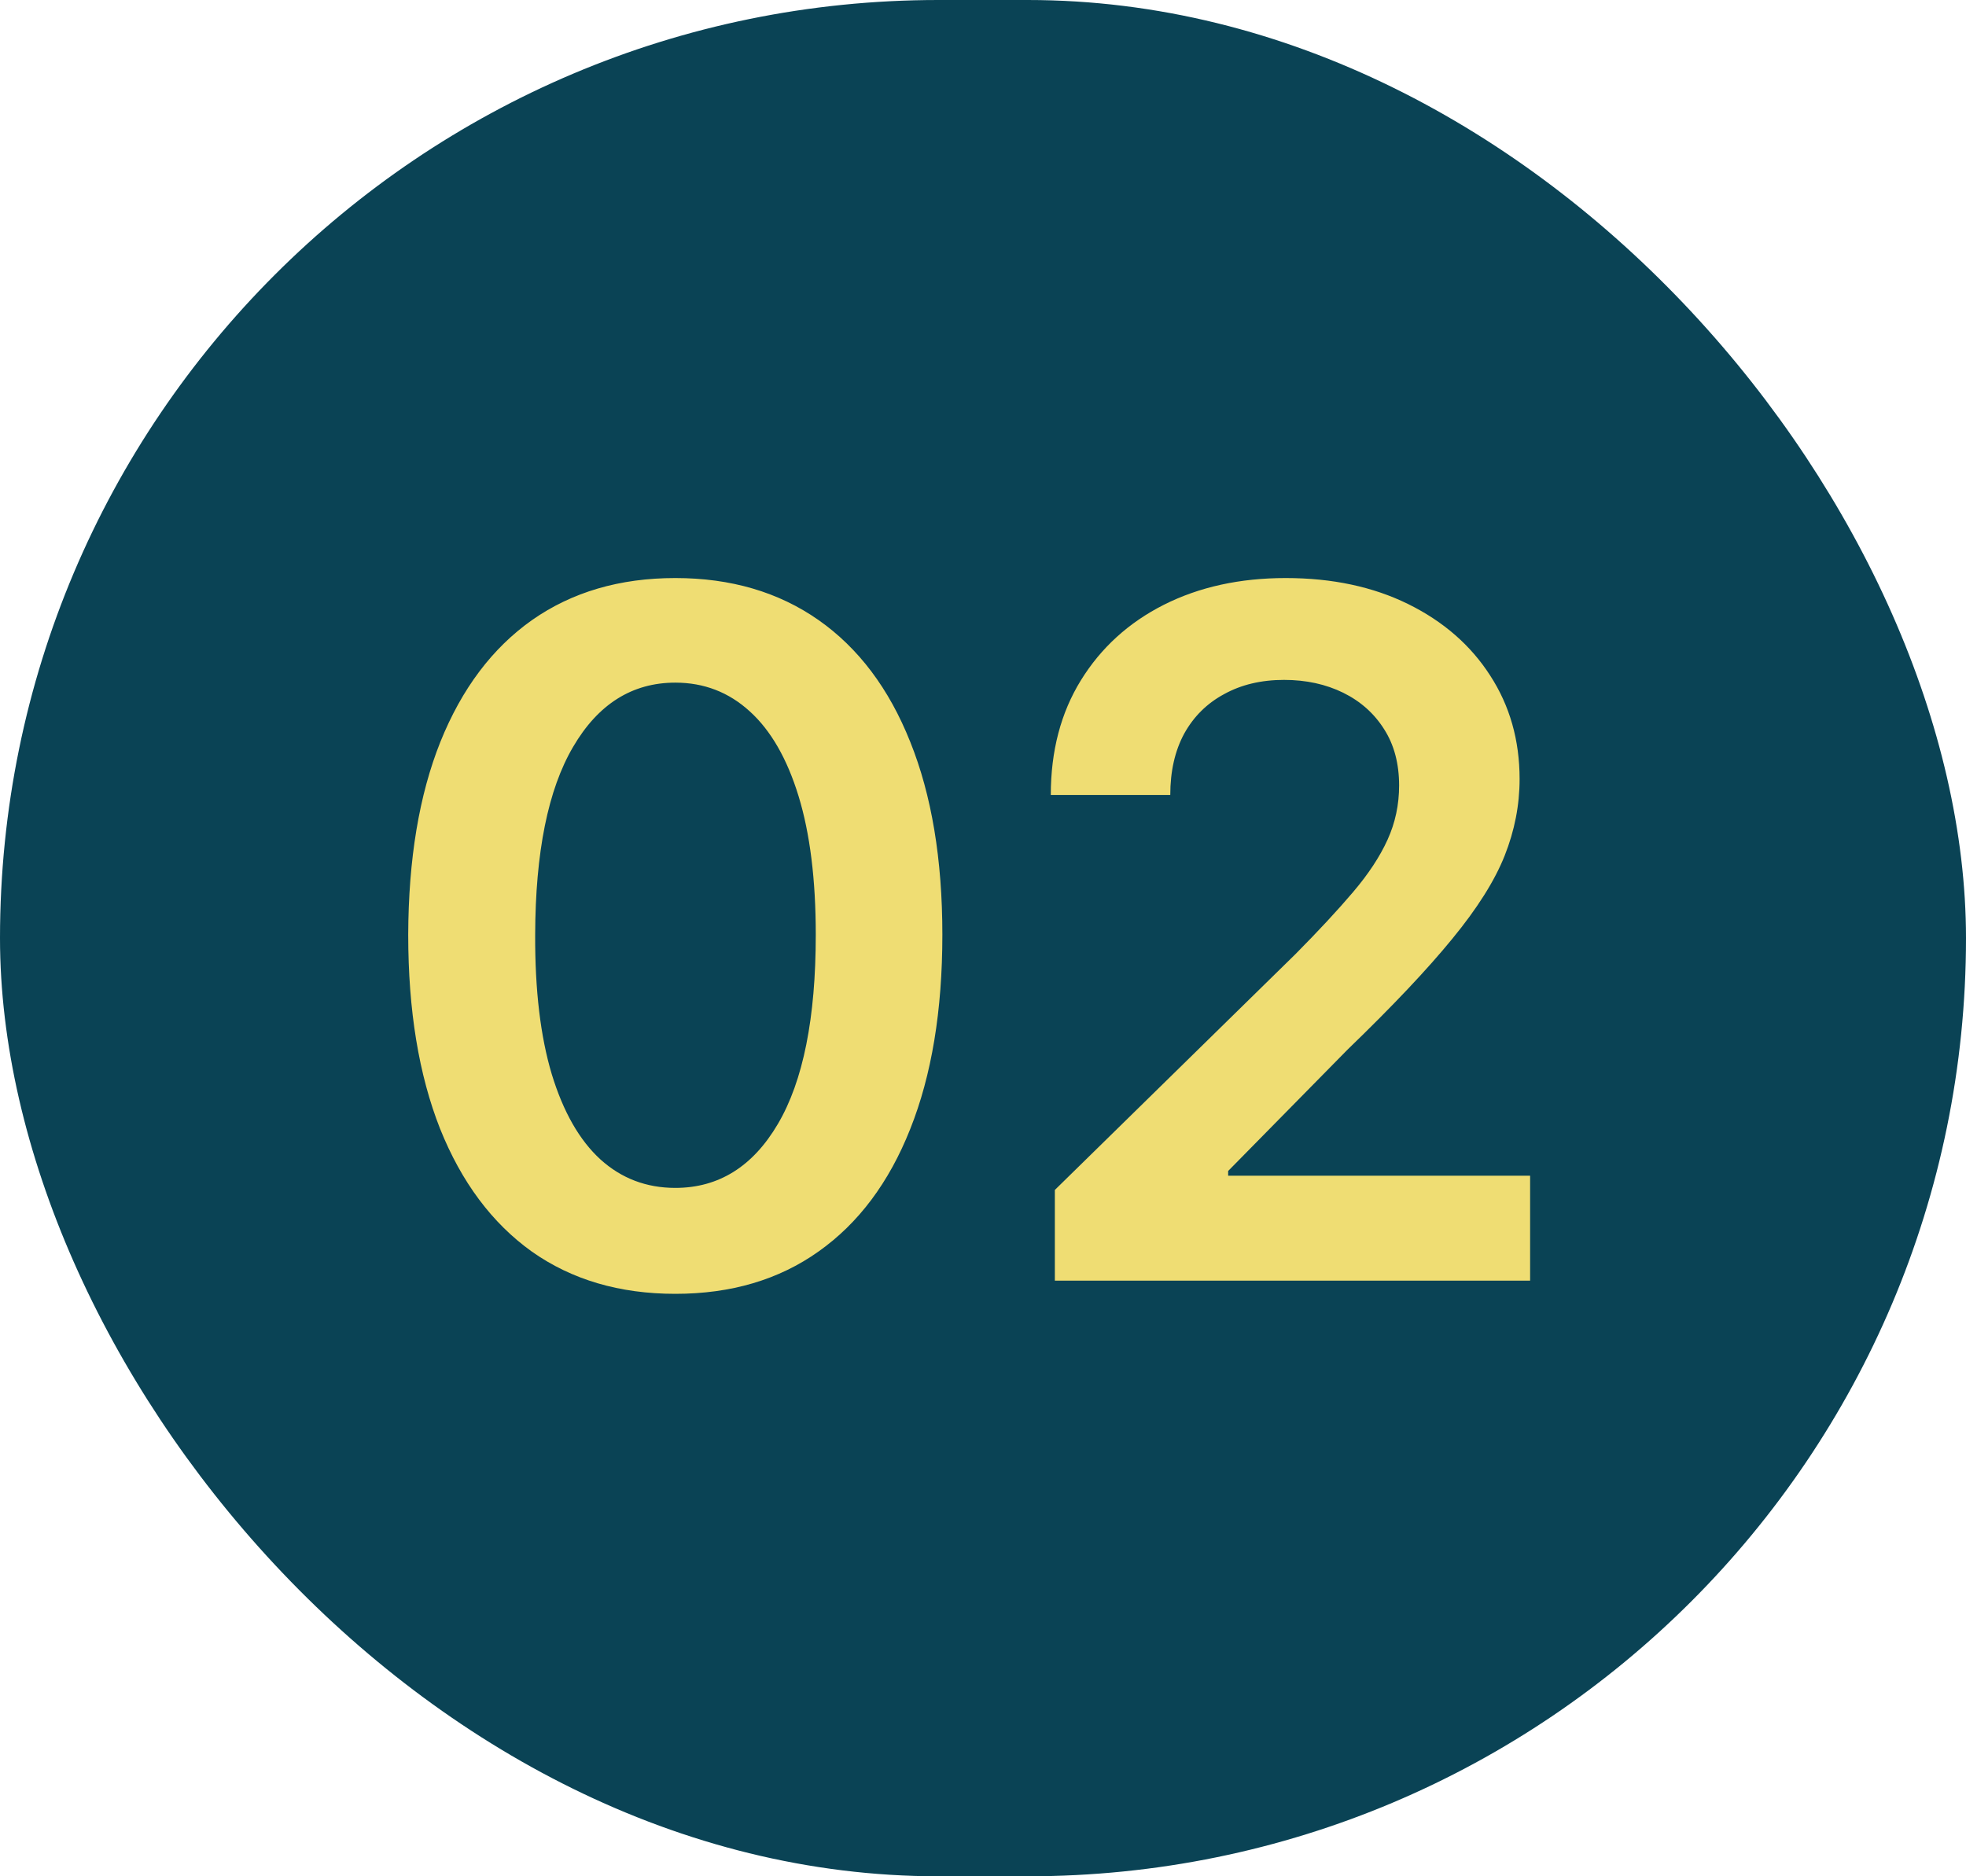
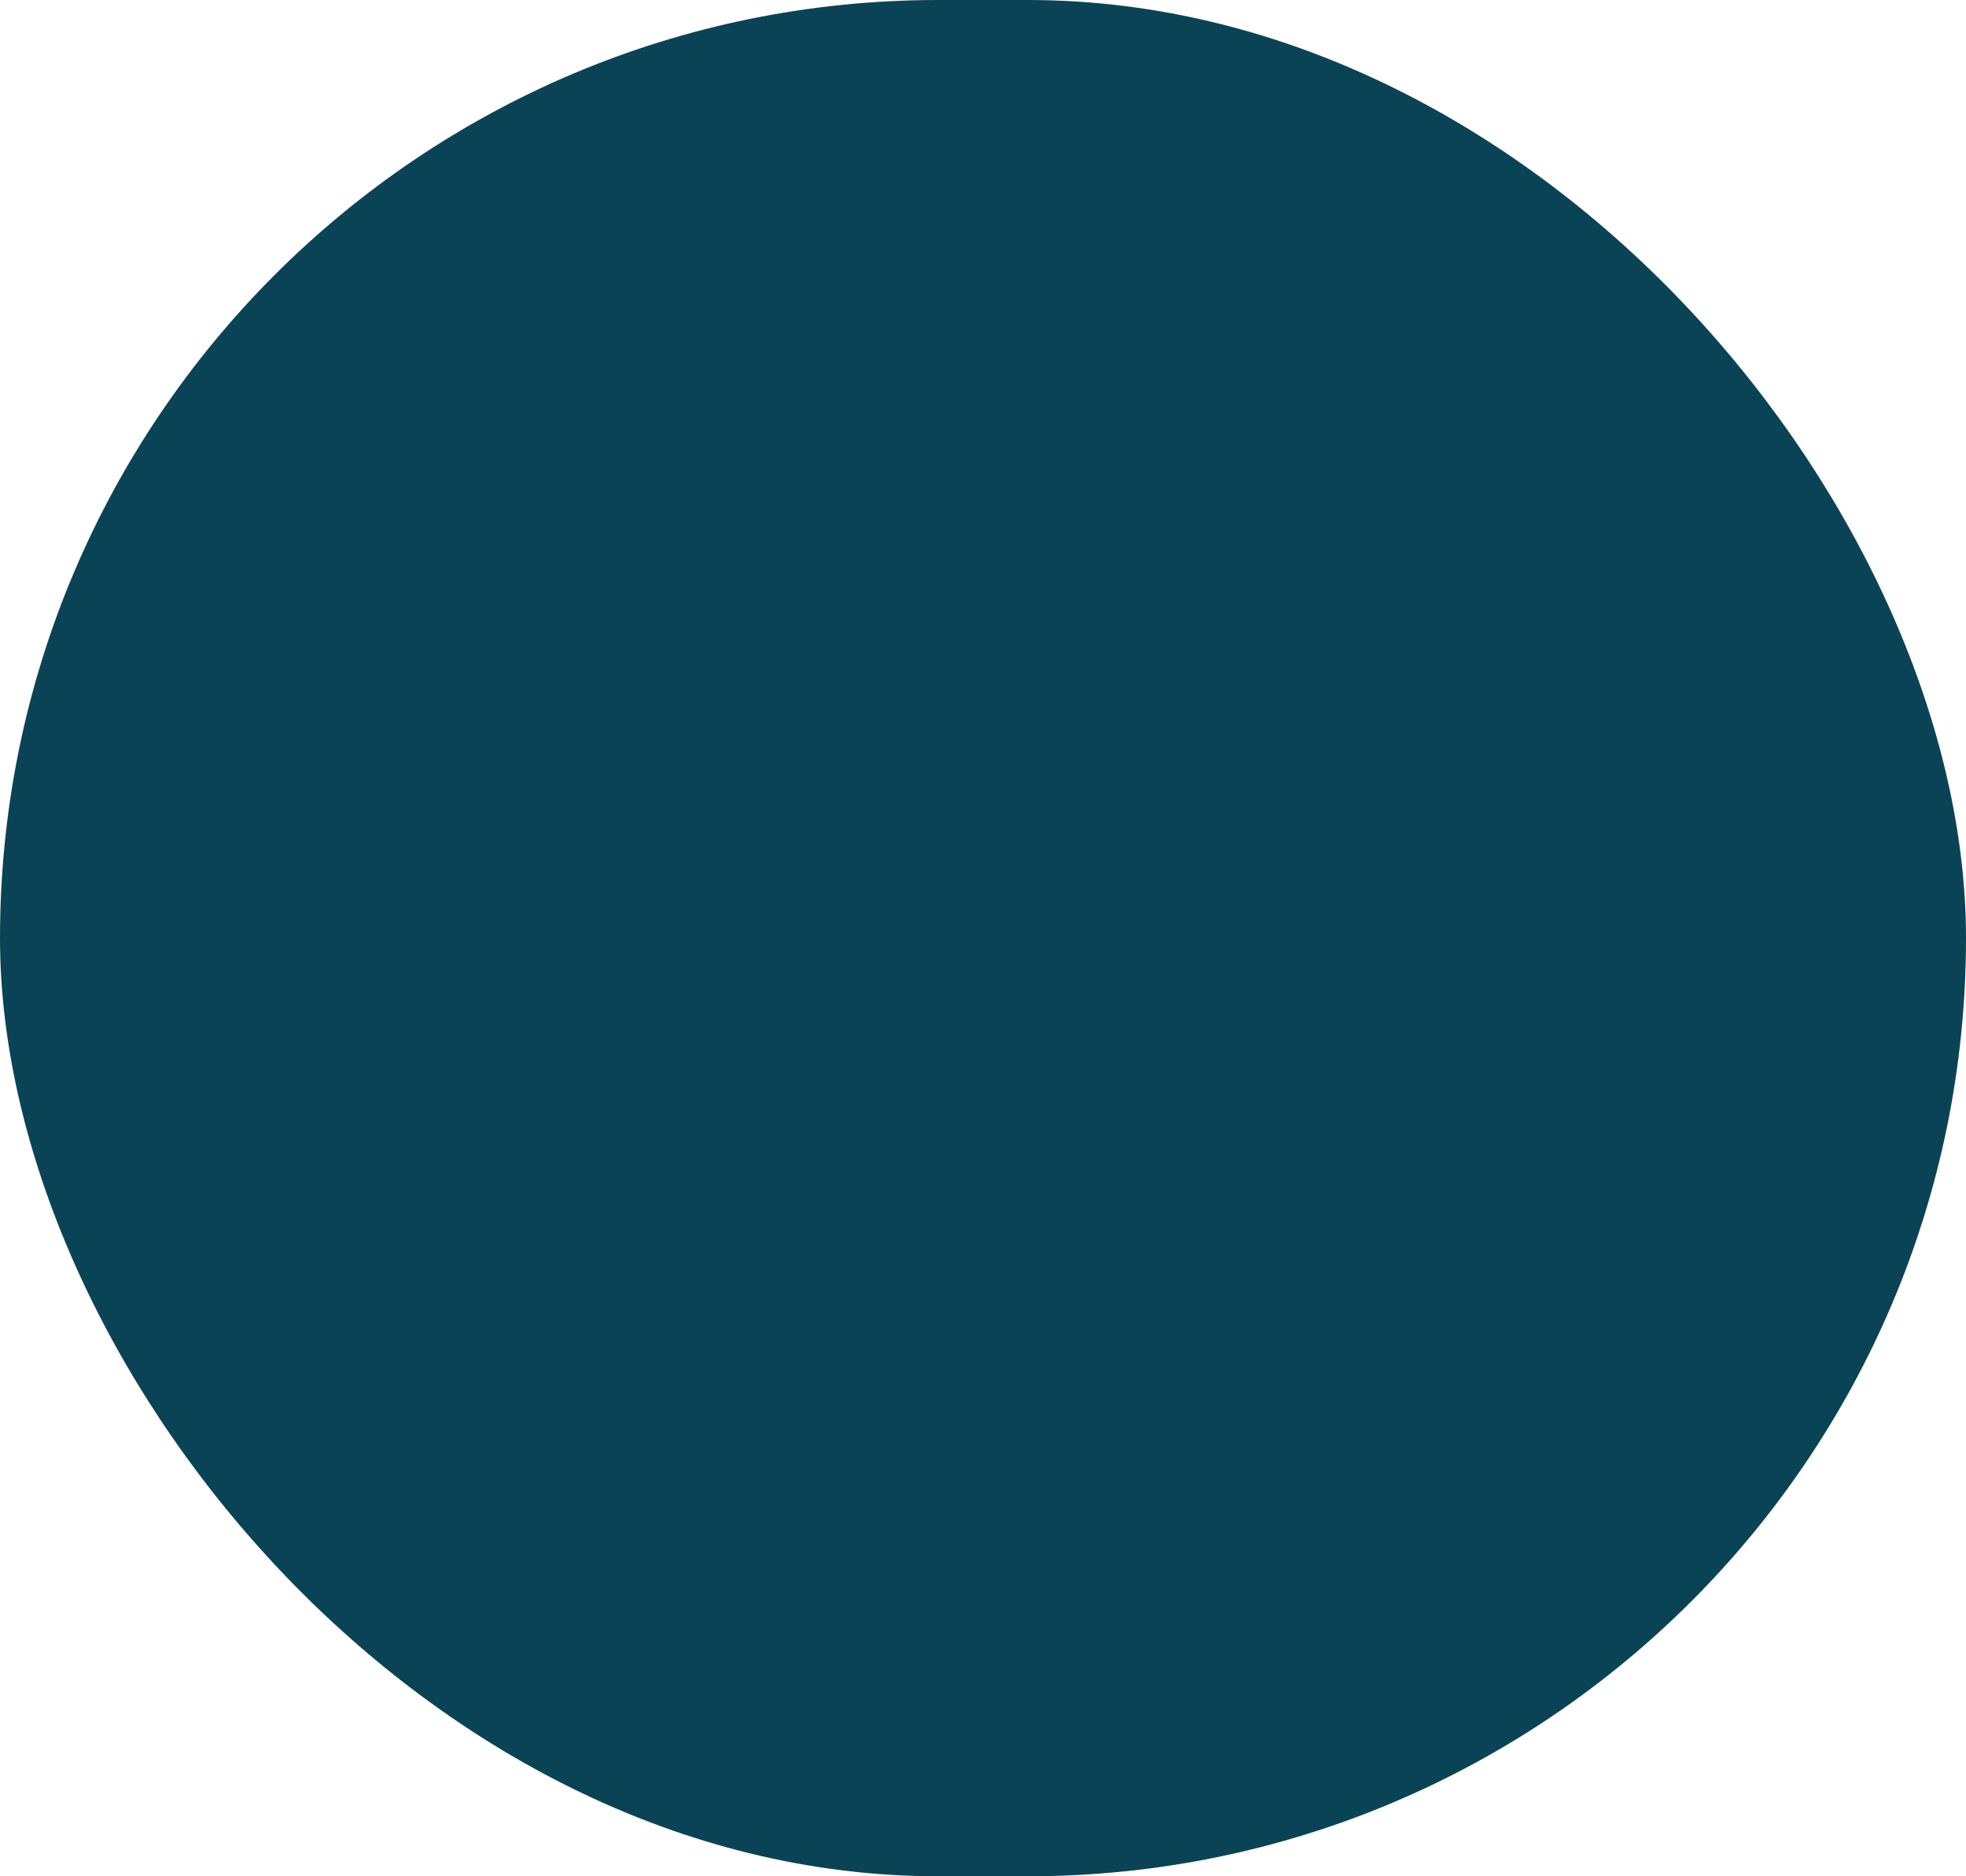
<svg xmlns="http://www.w3.org/2000/svg" width="66" height="63" viewBox="0 0 66 63" fill="none">
  <rect width="66" height="63" rx="31.5" fill="#0A4355" />
-   <path d="M22.671 43.443C20.799 43.443 19.193 42.97 17.852 42.023C16.519 41.068 15.492 39.693 14.773 37.898C14.061 36.095 13.704 33.924 13.704 31.386C13.712 28.849 14.072 26.689 14.784 24.909C15.504 23.121 16.53 21.758 17.864 20.818C19.204 19.879 20.807 19.409 22.671 19.409C24.534 19.409 26.136 19.879 27.477 20.818C28.818 21.758 29.845 23.121 30.557 24.909C31.276 26.697 31.636 28.856 31.636 31.386C31.636 33.932 31.276 36.106 30.557 37.909C29.845 39.705 28.818 41.076 27.477 42.023C26.144 42.97 24.542 43.443 22.671 43.443ZM22.671 39.886C24.125 39.886 25.273 39.17 26.114 37.739C26.962 36.299 27.386 34.182 27.386 31.386C27.386 29.538 27.193 27.985 26.807 26.727C26.421 25.47 25.875 24.523 25.171 23.886C24.466 23.242 23.633 22.921 22.671 22.921C21.224 22.921 20.079 23.64 19.239 25.079C18.398 26.511 17.974 28.614 17.966 31.386C17.958 33.242 18.144 34.803 18.523 36.068C18.909 37.333 19.454 38.288 20.159 38.932C20.864 39.568 21.701 39.886 22.671 39.886ZM35.412 43V39.955L43.492 32.034C44.264 31.254 44.908 30.561 45.423 29.954C45.938 29.349 46.325 28.761 46.582 28.193C46.84 27.625 46.969 27.019 46.969 26.375C46.969 25.64 46.802 25.011 46.469 24.489C46.135 23.958 45.677 23.549 45.094 23.261C44.51 22.974 43.847 22.829 43.105 22.829C42.34 22.829 41.669 22.989 41.094 23.307C40.518 23.617 40.071 24.061 39.753 24.636C39.442 25.212 39.287 25.898 39.287 26.693H35.276C35.276 25.216 35.613 23.932 36.287 22.841C36.961 21.75 37.889 20.905 39.071 20.307C40.26 19.708 41.624 19.409 43.162 19.409C44.722 19.409 46.094 19.701 47.276 20.284C48.457 20.867 49.374 21.667 50.026 22.682C50.685 23.697 51.014 24.856 51.014 26.159C51.014 27.03 50.847 27.886 50.514 28.727C50.181 29.568 49.594 30.5 48.753 31.523C47.919 32.545 46.749 33.784 45.242 35.239L41.23 39.318V39.477H51.367V43H35.412Z" fill="#EFDD73" />
</svg>